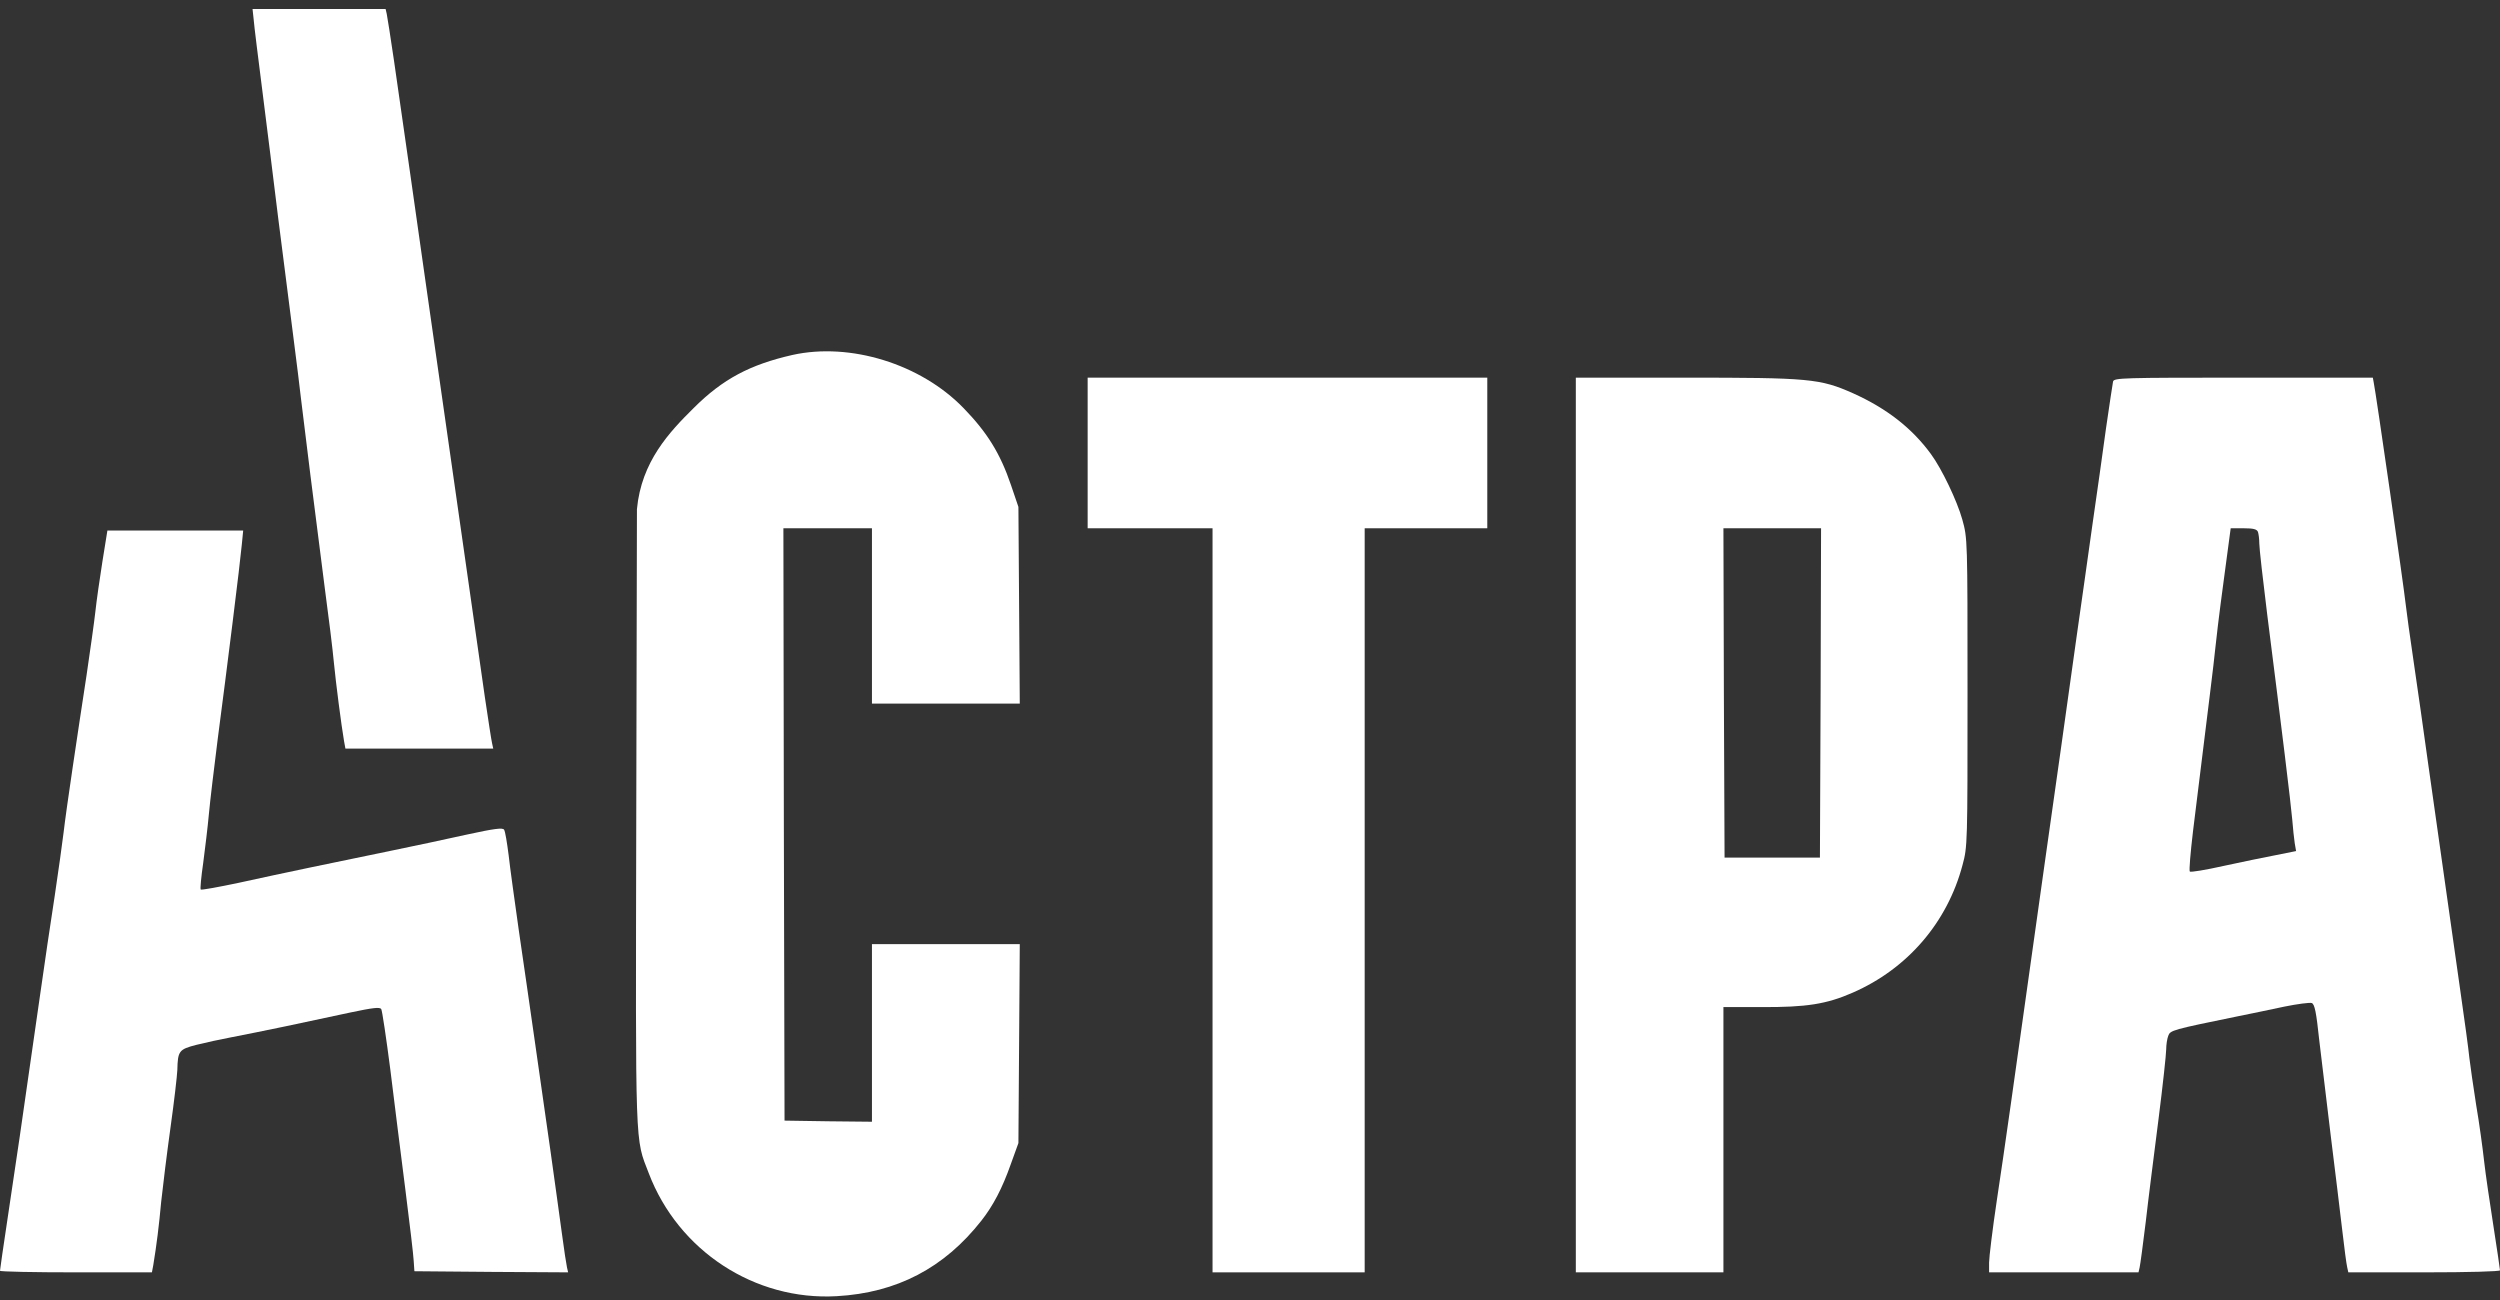
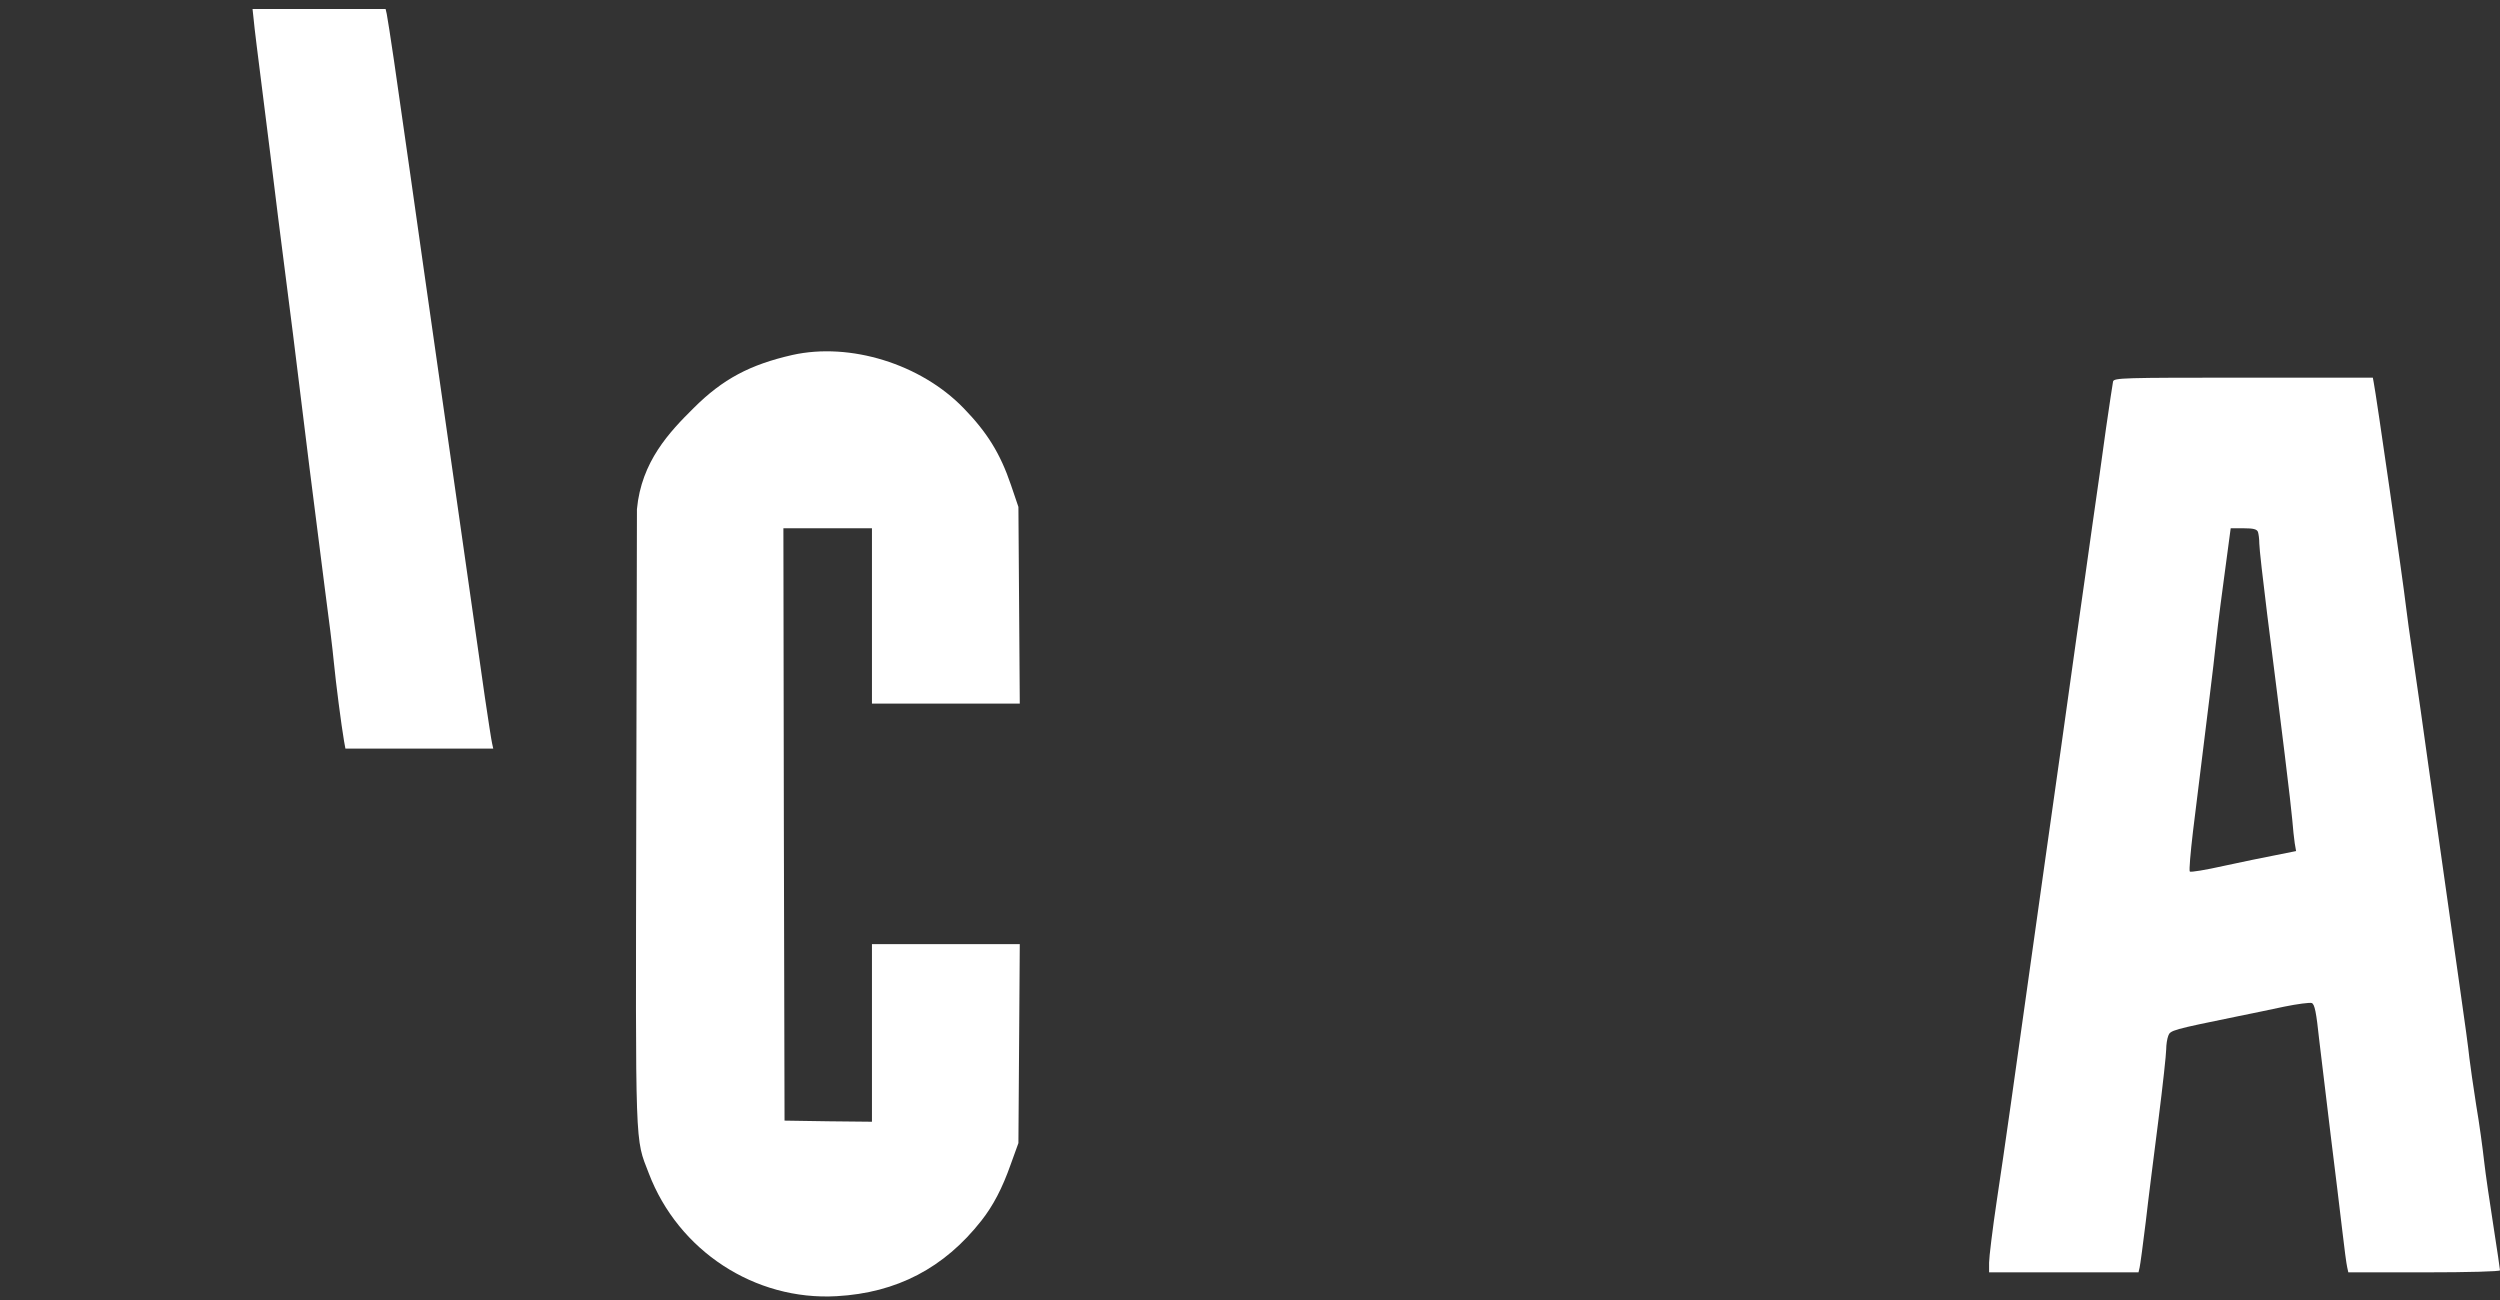
<svg xmlns="http://www.w3.org/2000/svg" width="200" height="104" viewBox="0 0 200 104" fill="none">
  <rect x="0" y="0" width="200" height="104" fill="#333333" stroke="none" />
-   <path d="M20.294 1.564C20.33 2.05 20.657 4.657 21.002 7.373C21.348 10.088 21.911 14.62 22.256 17.444C22.619 20.267 23.146 24.421 23.437 26.705C23.727 28.971 24.018 31.291 24.072 31.831C24.218 33.144 25.308 41.848 25.98 47.027C26.288 49.293 26.616 51.973 26.706 52.962C26.87 54.652 27.306 58.015 27.524 59.292L27.633 59.886H33.555H39.459L39.368 59.472C39.313 59.256 39.059 57.584 38.786 55.749C38.532 53.915 38.042 50.48 37.696 48.106C37.351 45.732 36.788 41.722 36.425 39.204C36.062 36.686 35.498 32.676 35.153 30.302C34.808 27.928 34.245 23.918 33.882 21.4C33.246 16.94 32.501 11.617 31.52 4.855C31.248 3.021 30.993 1.348 30.939 1.114L30.848 0.719H25.526H20.203L20.294 1.564Z" fill="white" />
+   <path d="M20.294 1.564C20.33 2.05 20.657 4.657 21.002 7.373C21.348 10.088 21.911 14.62 22.256 17.444C22.619 20.267 23.146 24.421 23.437 26.705C24.218 33.144 25.308 41.848 25.98 47.027C26.288 49.293 26.616 51.973 26.706 52.962C26.87 54.652 27.306 58.015 27.524 59.292L27.633 59.886H33.555H39.459L39.368 59.472C39.313 59.256 39.059 57.584 38.786 55.749C38.532 53.915 38.042 50.48 37.696 48.106C37.351 45.732 36.788 41.722 36.425 39.204C36.062 36.686 35.498 32.676 35.153 30.302C34.808 27.928 34.245 23.918 33.882 21.4C33.246 16.94 32.501 11.617 31.52 4.855C31.248 3.021 30.993 1.348 30.939 1.114L30.848 0.719H25.526H20.203L20.294 1.564Z" fill="white" />
  <path d="M63.398 28.396C60.001 29.169 57.822 30.32 55.496 32.64C53.553 34.564 51.312 36.92 50.955 40.733L50.901 65.371C50.846 92.328 50.792 90.98 51.9 93.857C54.261 100.061 60.383 104.072 66.941 103.694C71.736 103.424 75.533 101.446 78.512 97.652C79.457 96.447 80.183 95.062 80.855 93.156L81.473 91.447L81.528 83.48L81.582 75.532H75.66H69.756V82.635V89.739L66.269 89.703L62.763 89.649L62.708 65.946L62.672 42.261H66.214H69.756V49.275V56.289H75.66H81.582L81.528 48.412L81.473 40.553L80.874 38.791C80.02 36.273 78.966 34.582 77.077 32.64C73.662 29.115 68.012 27.371 63.398 28.396Z" fill="white" />
-   <path d="M87.012 36.237V42.262H92.007H97.003V72.025V101.788H103.088H109.174V72.025V42.262H114.078H118.983V36.237V30.212H102.997H87.012V36.237Z" fill="white" />
-   <path d="M126.066 66V101.788H131.97H137.874V91.178V80.567H140.926C144.504 80.585 146.121 80.333 148.21 79.416C152.588 77.51 155.785 73.805 157.002 69.201C157.402 67.727 157.402 67.493 157.402 55.39C157.402 43.089 157.402 43.071 156.984 41.56C156.566 40.068 155.349 37.514 154.477 36.327C152.951 34.241 150.935 32.676 148.265 31.471C145.594 30.284 144.777 30.212 134.749 30.212H126.066V66ZM145.649 55.426L145.594 68.608H141.779H137.965L137.91 55.426L137.874 42.262H141.779H145.685L145.649 55.426Z" fill="white" />
  <path d="M169.045 30.518C169.009 30.698 168.755 32.37 168.482 34.259C168.228 36.129 167.737 39.618 167.392 41.992C167.065 44.366 166.484 48.412 166.121 50.984C165.757 53.555 165.194 57.638 164.849 60.066C164.504 62.493 163.941 66.54 163.577 69.057C160.762 89.109 160.453 91.321 159.745 96.033C159.399 98.353 159.127 100.601 159.127 101.015V101.788H165.103H171.08L171.171 101.392C171.225 101.159 171.443 99.522 171.661 97.742C171.861 95.961 172.333 92.275 172.678 89.559C173.024 86.843 173.296 84.308 173.296 83.948C173.296 83.588 173.369 83.103 173.459 82.869C173.623 82.419 173.75 82.383 179.109 81.286C180.054 81.089 181.688 80.765 182.742 80.531C183.796 80.315 184.795 80.189 184.94 80.243C185.176 80.333 185.303 80.981 185.539 83.211C185.721 84.775 186.139 88.228 186.466 90.908C186.793 93.569 187.211 96.932 187.374 98.371C187.538 99.81 187.719 101.159 187.774 101.374L187.865 101.788H193.932C197.547 101.788 199.999 101.716 199.999 101.626C199.999 101.536 199.763 99.936 199.472 98.065C199.182 96.213 198.837 93.875 198.728 92.886C198.619 91.897 198.346 89.865 198.092 88.39C197.856 86.897 197.619 85.207 197.547 84.613C197.492 84.02 197.165 81.592 196.82 79.218C196.239 75.172 195.857 72.438 194.259 61.145C193.914 58.627 193.387 54.94 193.096 52.962C192.806 50.984 192.515 48.916 192.46 48.376C192.297 46.865 190.063 31.345 189.899 30.608L189.827 30.212H179.472C169.79 30.212 169.136 30.23 169.045 30.518ZM180.635 42.549C180.689 42.711 180.744 43.125 180.744 43.484C180.744 43.844 181.034 46.416 181.38 49.185C182.542 58.339 183.269 64.274 183.378 65.551C183.432 66.234 183.523 67.097 183.578 67.457L183.687 68.086L182.07 68.41C181.198 68.572 179.309 68.968 177.892 69.273C176.457 69.597 175.24 69.795 175.185 69.723C175.113 69.651 175.24 68.212 175.44 66.504C176.729 56.055 177.111 53.034 177.202 52.063C177.256 51.469 177.547 49.023 177.874 46.614L178.455 42.262H179.49C180.272 42.262 180.544 42.334 180.635 42.549Z" fill="white" />
-   <path d="M8.193 44.923C7.975 46.29 7.72 48.088 7.629 48.934C7.539 49.761 7.212 52.063 6.921 54.041C6.612 56.019 6.122 59.328 5.813 61.396C5.504 63.465 5.177 65.802 5.086 66.612C4.995 67.403 4.669 69.687 4.378 71.665C4.069 73.643 3.542 77.24 3.197 79.668C1.744 89.847 1.217 93.462 0.618 97.4C0.272 99.684 0 101.59 0 101.662C0 101.734 2.743 101.788 6.085 101.788H12.153L12.262 101.213C12.534 99.558 12.716 98.083 12.897 96.123C13.025 94.936 13.352 92.275 13.642 90.189C13.933 88.12 14.169 86.052 14.187 85.603C14.223 84.074 14.314 83.948 15.713 83.588C16.422 83.409 17.675 83.139 18.529 82.977C19.383 82.815 21.344 82.419 22.888 82.096C24.433 81.772 26.758 81.269 28.029 80.999C29.828 80.621 30.391 80.549 30.5 80.729C30.572 80.837 30.899 83.031 31.226 85.567C31.535 88.102 32.08 92.418 32.425 95.134C32.77 97.85 33.079 100.439 33.097 100.889L33.152 101.698L39.31 101.752L45.45 101.788L45.359 101.392C45.305 101.159 45.123 99.972 44.959 98.731C44.796 97.49 44.378 94.541 44.051 92.167C43.706 89.793 43.143 85.782 42.78 83.265C42.416 80.747 41.853 76.772 41.508 74.453C41.181 72.133 40.8 69.417 40.691 68.41C40.563 67.421 40.418 66.504 40.327 66.378C40.218 66.198 39.546 66.288 37.312 66.774C35.713 67.133 32.988 67.709 31.244 68.068C26.867 68.968 22.616 69.849 19.11 70.622C17.493 70.964 16.113 71.216 16.058 71.162C16.004 71.108 16.095 70.154 16.258 69.022C16.403 67.906 16.621 66.144 16.712 65.119C16.803 64.094 17.13 61.396 17.421 59.094C18.147 53.591 19.219 44.977 19.346 43.556L19.455 42.441H14.024H8.592L8.193 44.923Z" fill="white" />
</svg>